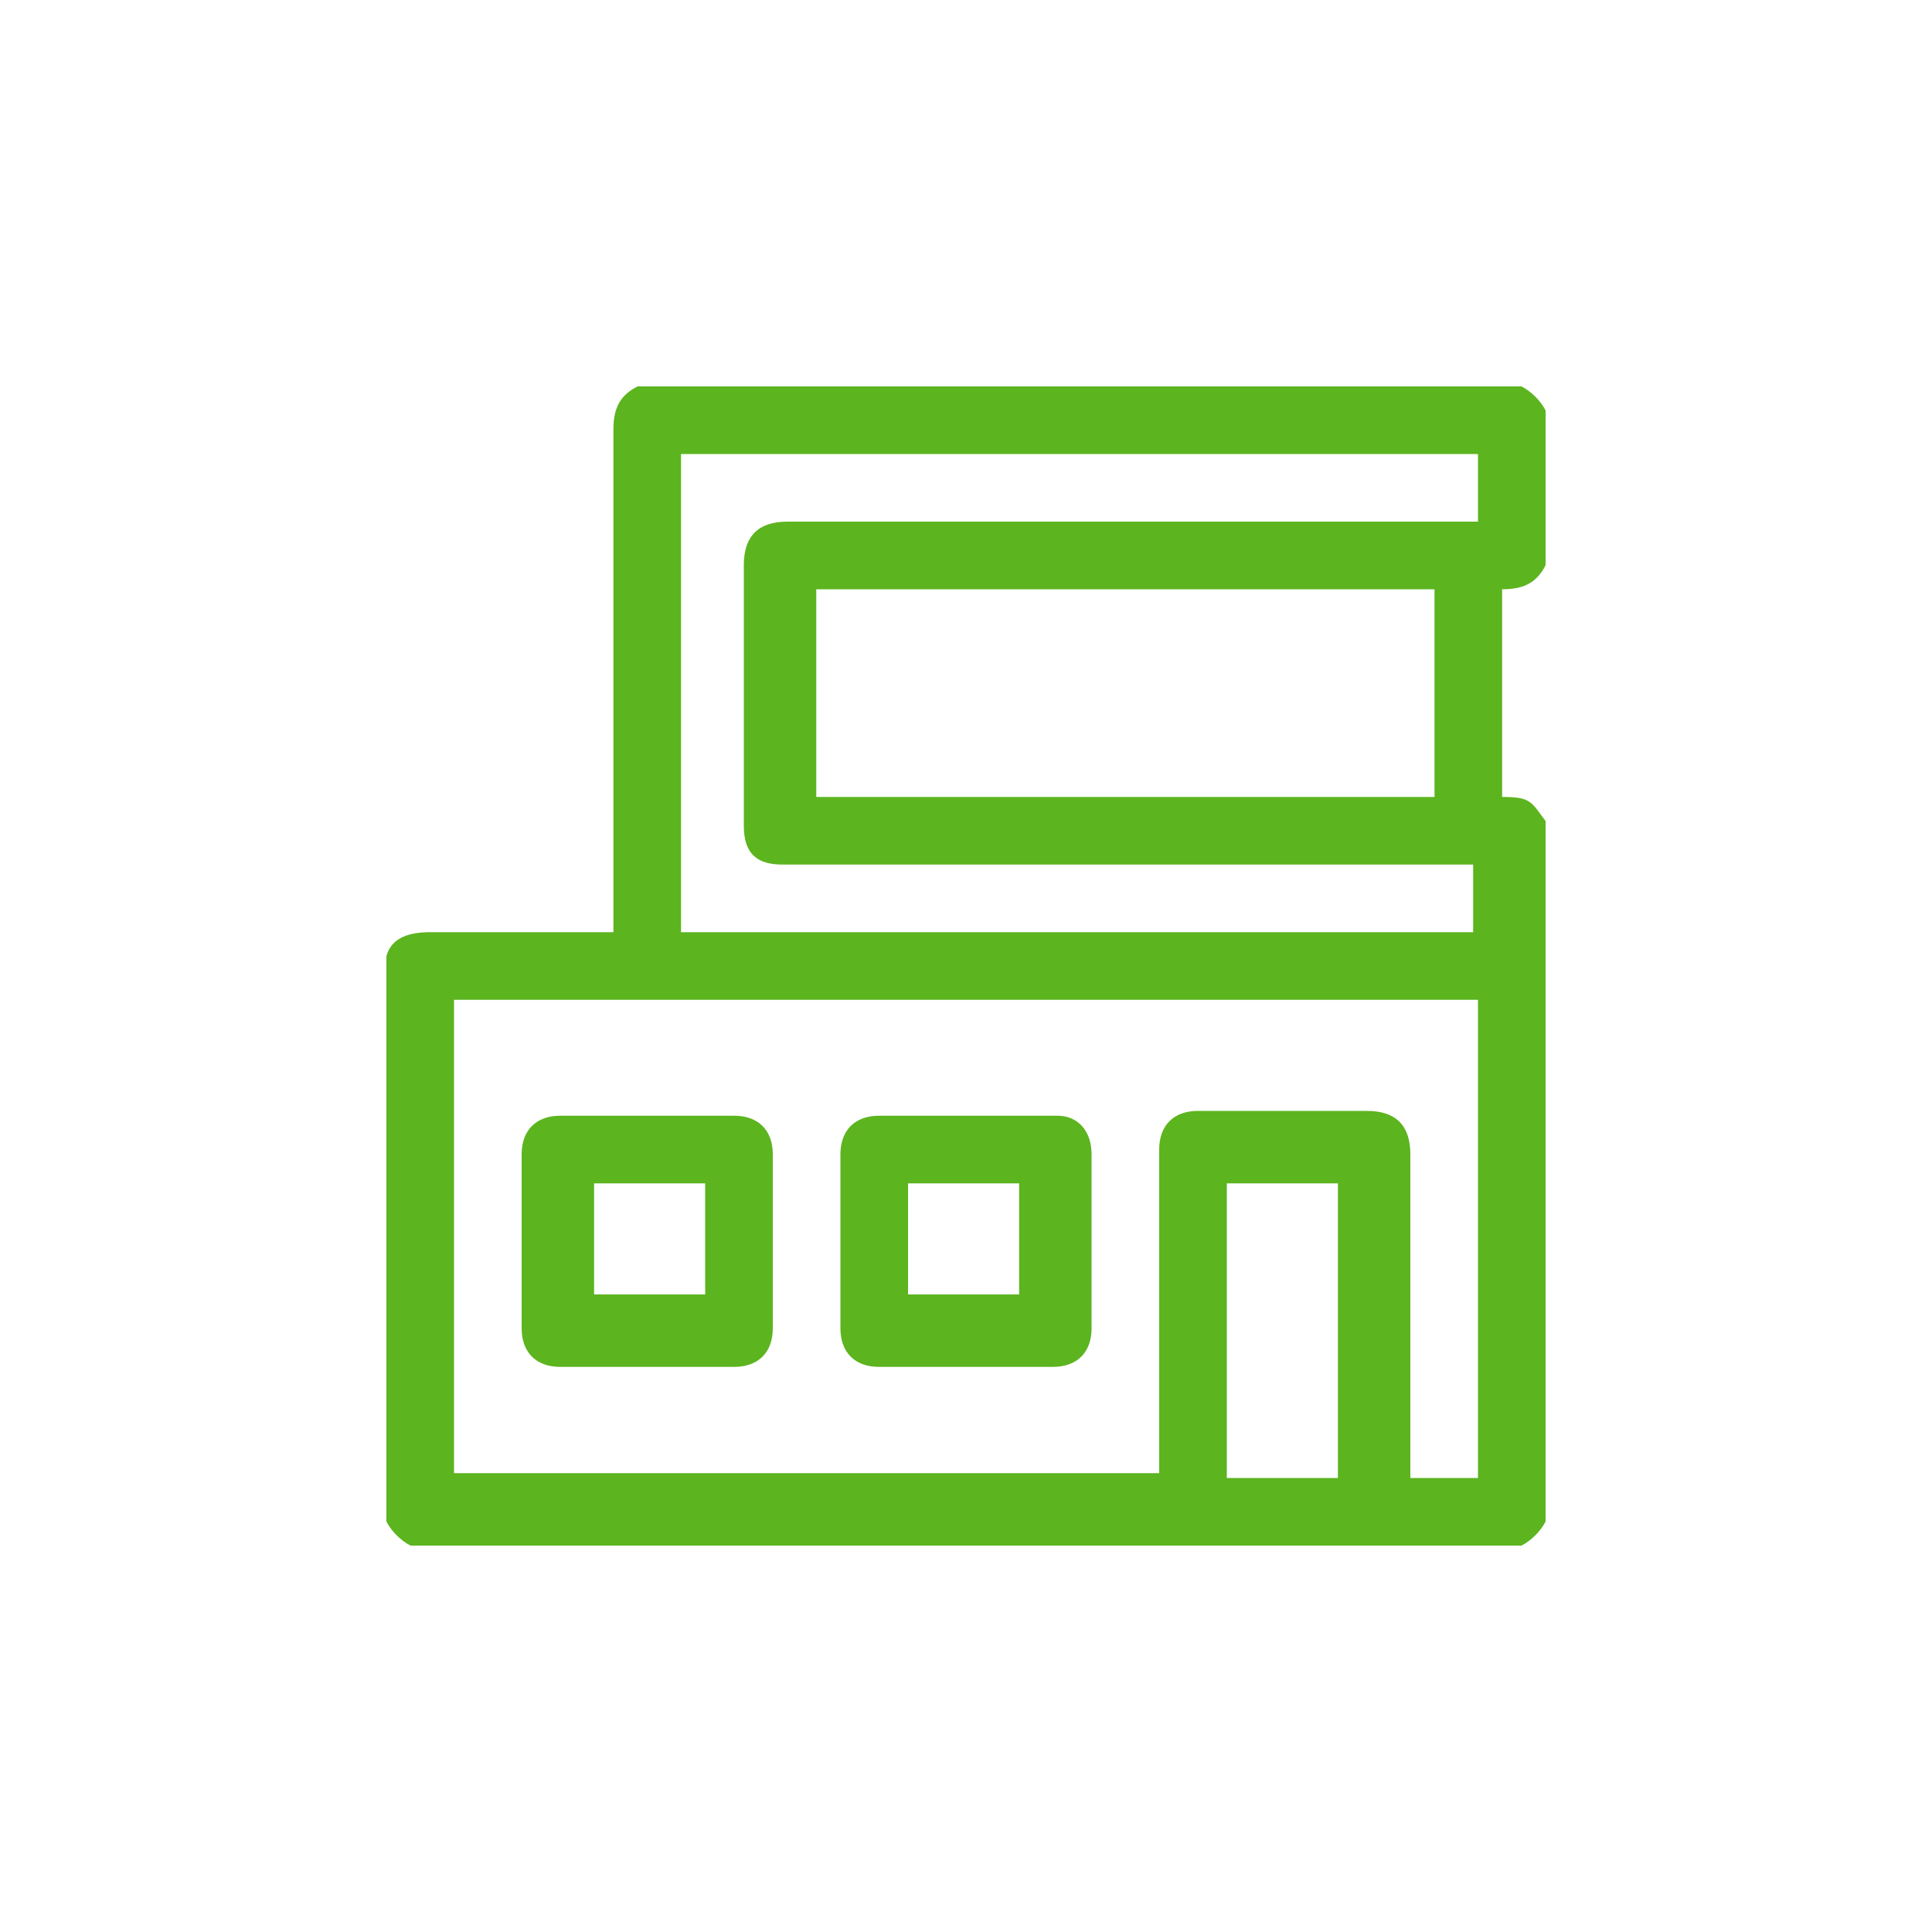
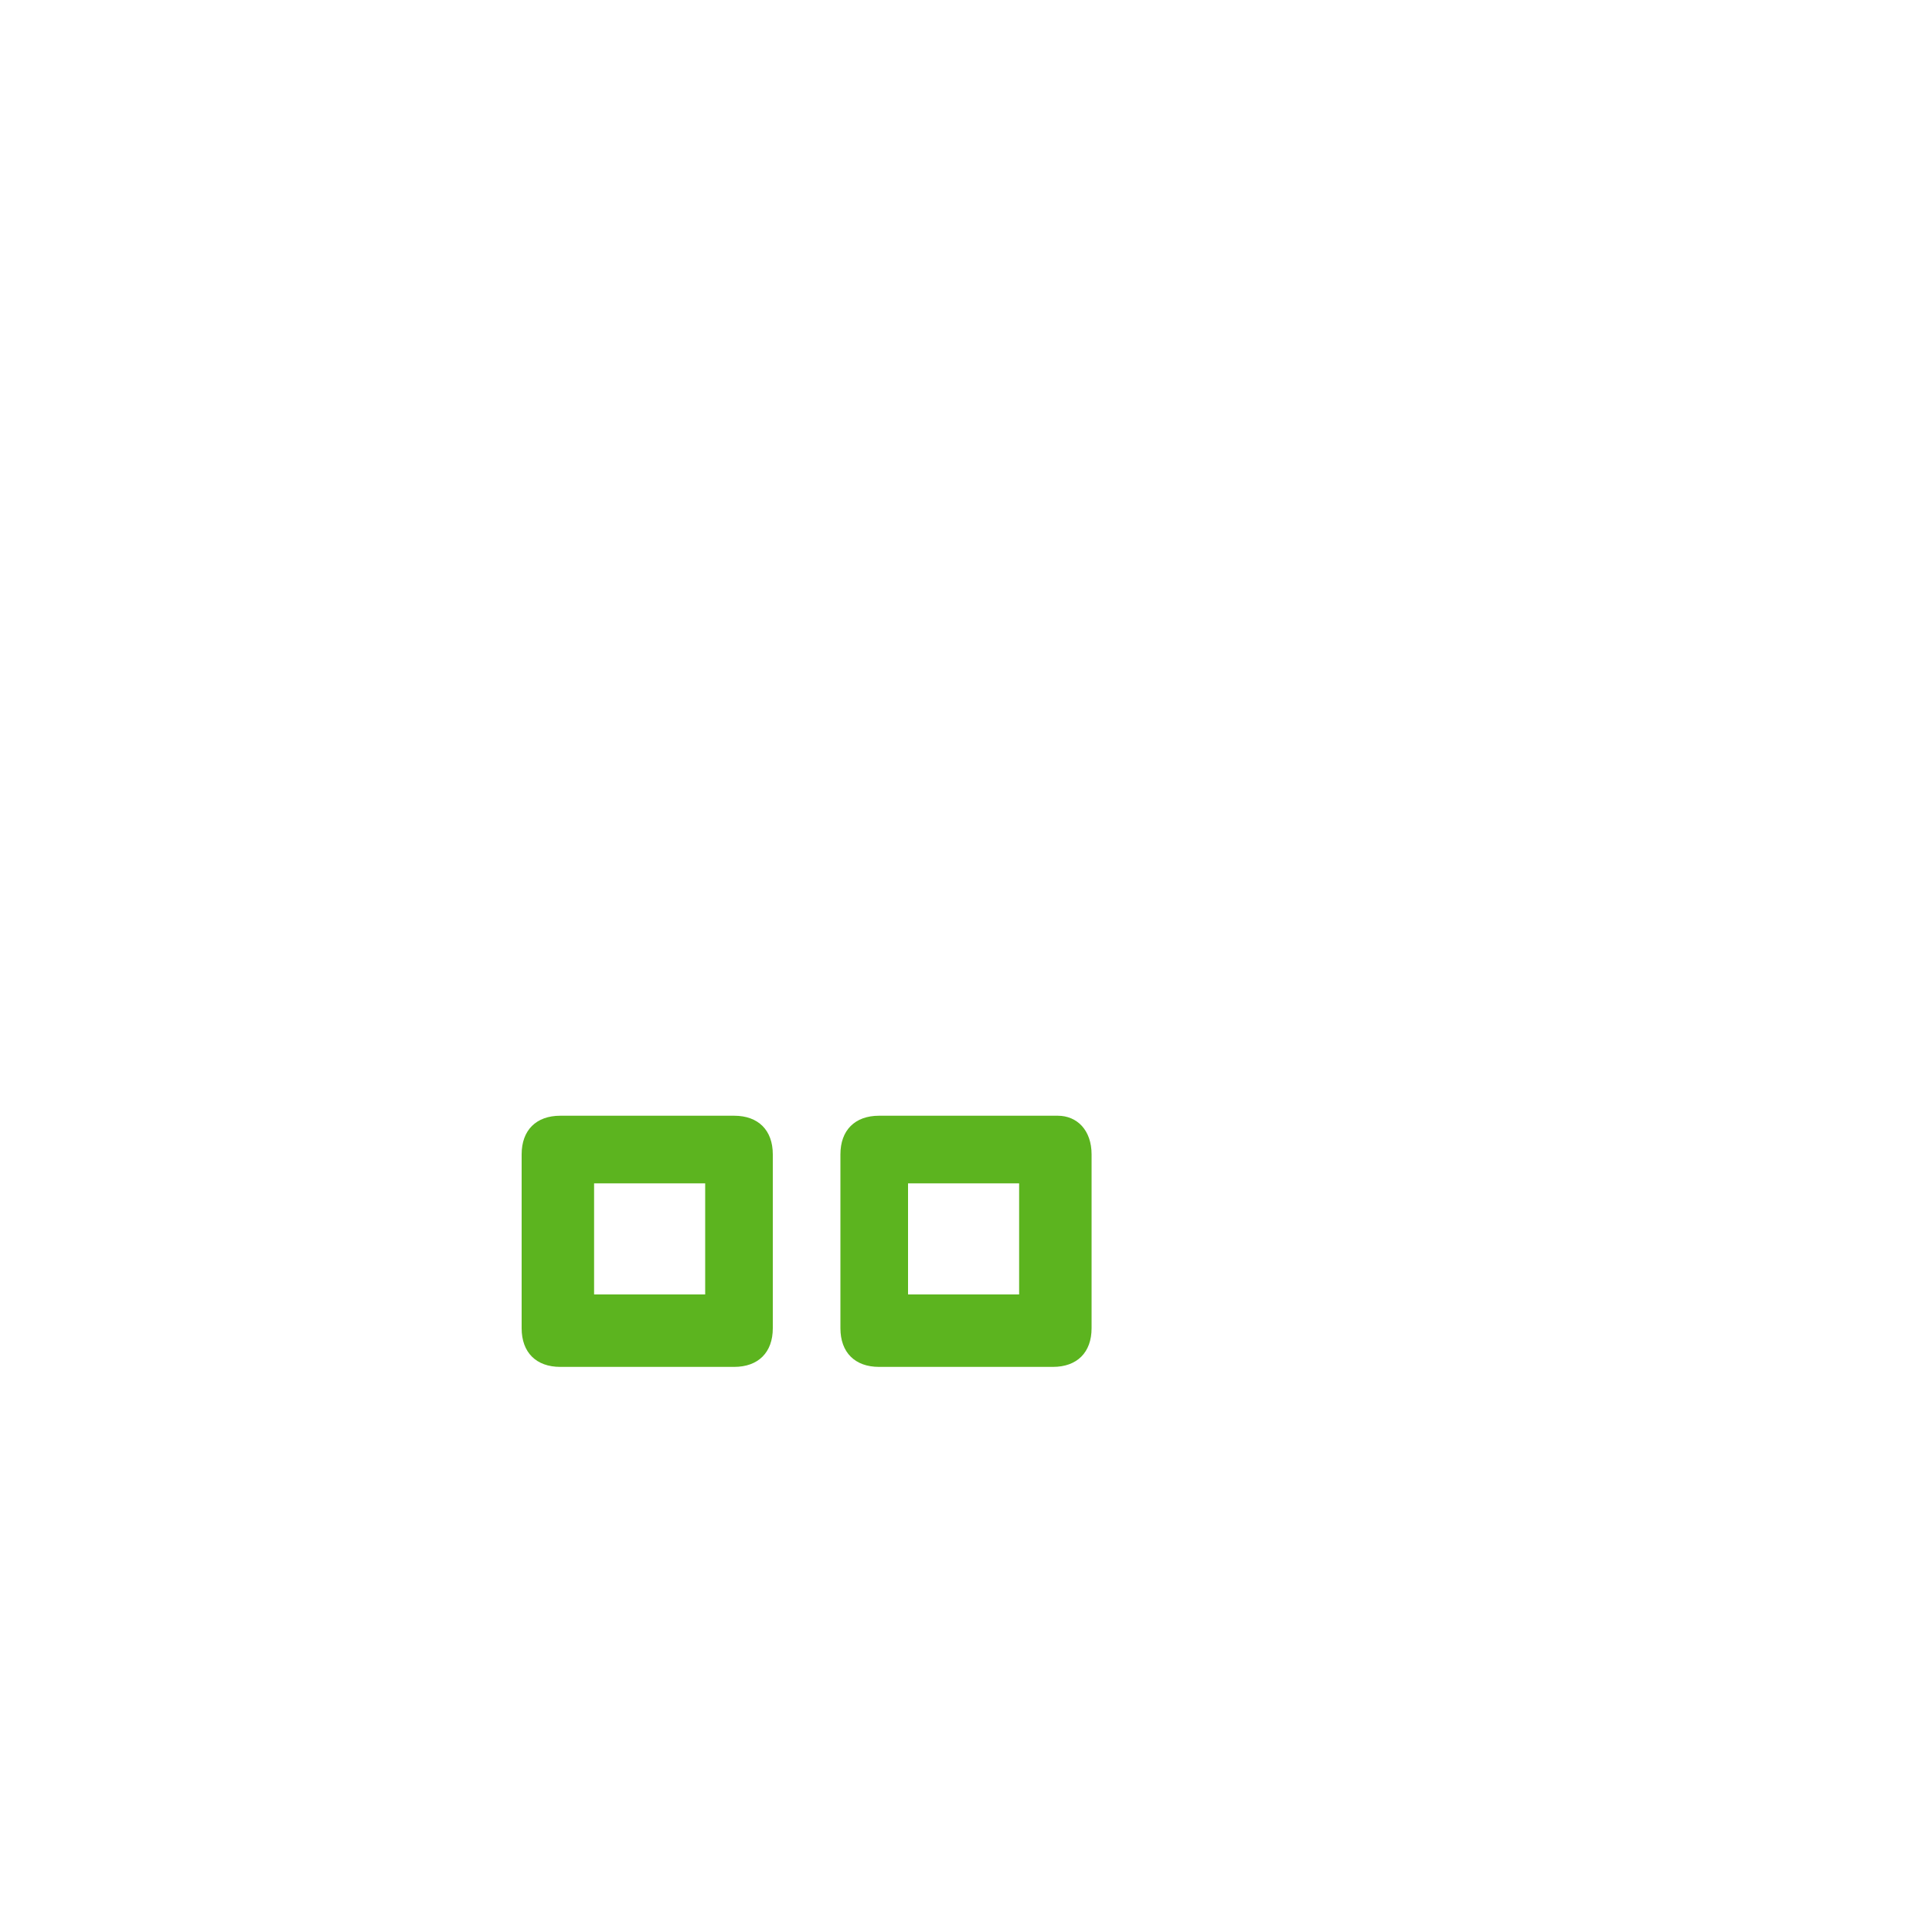
<svg xmlns="http://www.w3.org/2000/svg" id="Vrstva_1" data-name="Vrstva 1" version="1.1" viewBox="0 0 40 40">
  <defs>
    <style>
      .cls-1 {
        fill: #5cb41f;
        stroke-width: 0px;
      }
    </style>
  </defs>
-   <path class="cls-1" d="M31.5,8H13.2c-.4.2-.5.5-.5.9,0,3.4,0,6.7,0,10.1v.3c0,0-.2,0-.3,0-1.2,0-2.3,0-3.5,0-.4,0-.8.1-.9.5v11.7c.1.2.3.4.5.5h23c.2-.1.4-.3.5-.5v-14.5c-.3-.4-.3-.5-.9-.5v-4.3c.4,0,.7-.1.9-.5v-3.2c-.1-.2-.3-.4-.5-.5ZM27.7,30.6h-2.3v-6.1h2.3v6.1ZM30.6,30.6h-1.4v-.3c0-2.1,0-4.2,0-6.4,0-.6-.3-.9-.9-.9-1.2,0-2.3,0-3.5,0-.5,0-.8.3-.8.8,0,2.1,0,4.3,0,6.4v.3h-14.6v-9.8h21.2v9.9ZM30.6,10.8h-.3c-4.7,0-9.3,0-14,0-.6,0-.9.3-.9.9,0,1.8,0,3.6,0,5.4,0,.6.3.8.8.8,4.7,0,9.3,0,14,0h.3v1.4H14.1v-9.9h16.5v1.4ZM29.7,12.2v4.3h-12.8v-4.3h12.8Z" />
  <path class="cls-1" d="M10.8,26.6c0,.3,0,.6,0,.9,0,.5.3.8.8.8,1.2,0,2.4,0,3.6,0,.5,0,.8-.3.8-.8,0-1.2,0-2.4,0-3.6,0-.5-.3-.8-.8-.8-1.2,0-2.4,0-3.6,0-.5,0-.8.3-.8.8,0,.3,0,.6,0,.9,0,.3,0,.6,0,.9,0,.3,0,.6,0,.9ZM12.3,24.5h2.3v2.3h-2.3v-2.3Z" />
  <path class="cls-1" d="M18.2,28.3c1.2,0,2.4,0,3.6,0,.5,0,.8-.3.8-.8,0-.6,0-1.2,0-1.8,0-.6,0-1.2,0-1.8,0-.5-.3-.8-.7-.8-1.2,0-2.4,0-3.7,0-.5,0-.8.3-.8.8,0,1.2,0,2.4,0,3.6,0,.5.3.8.8.8ZM18.8,24.5h2.3v2.3h-2.3v-2.3Z" />
</svg>